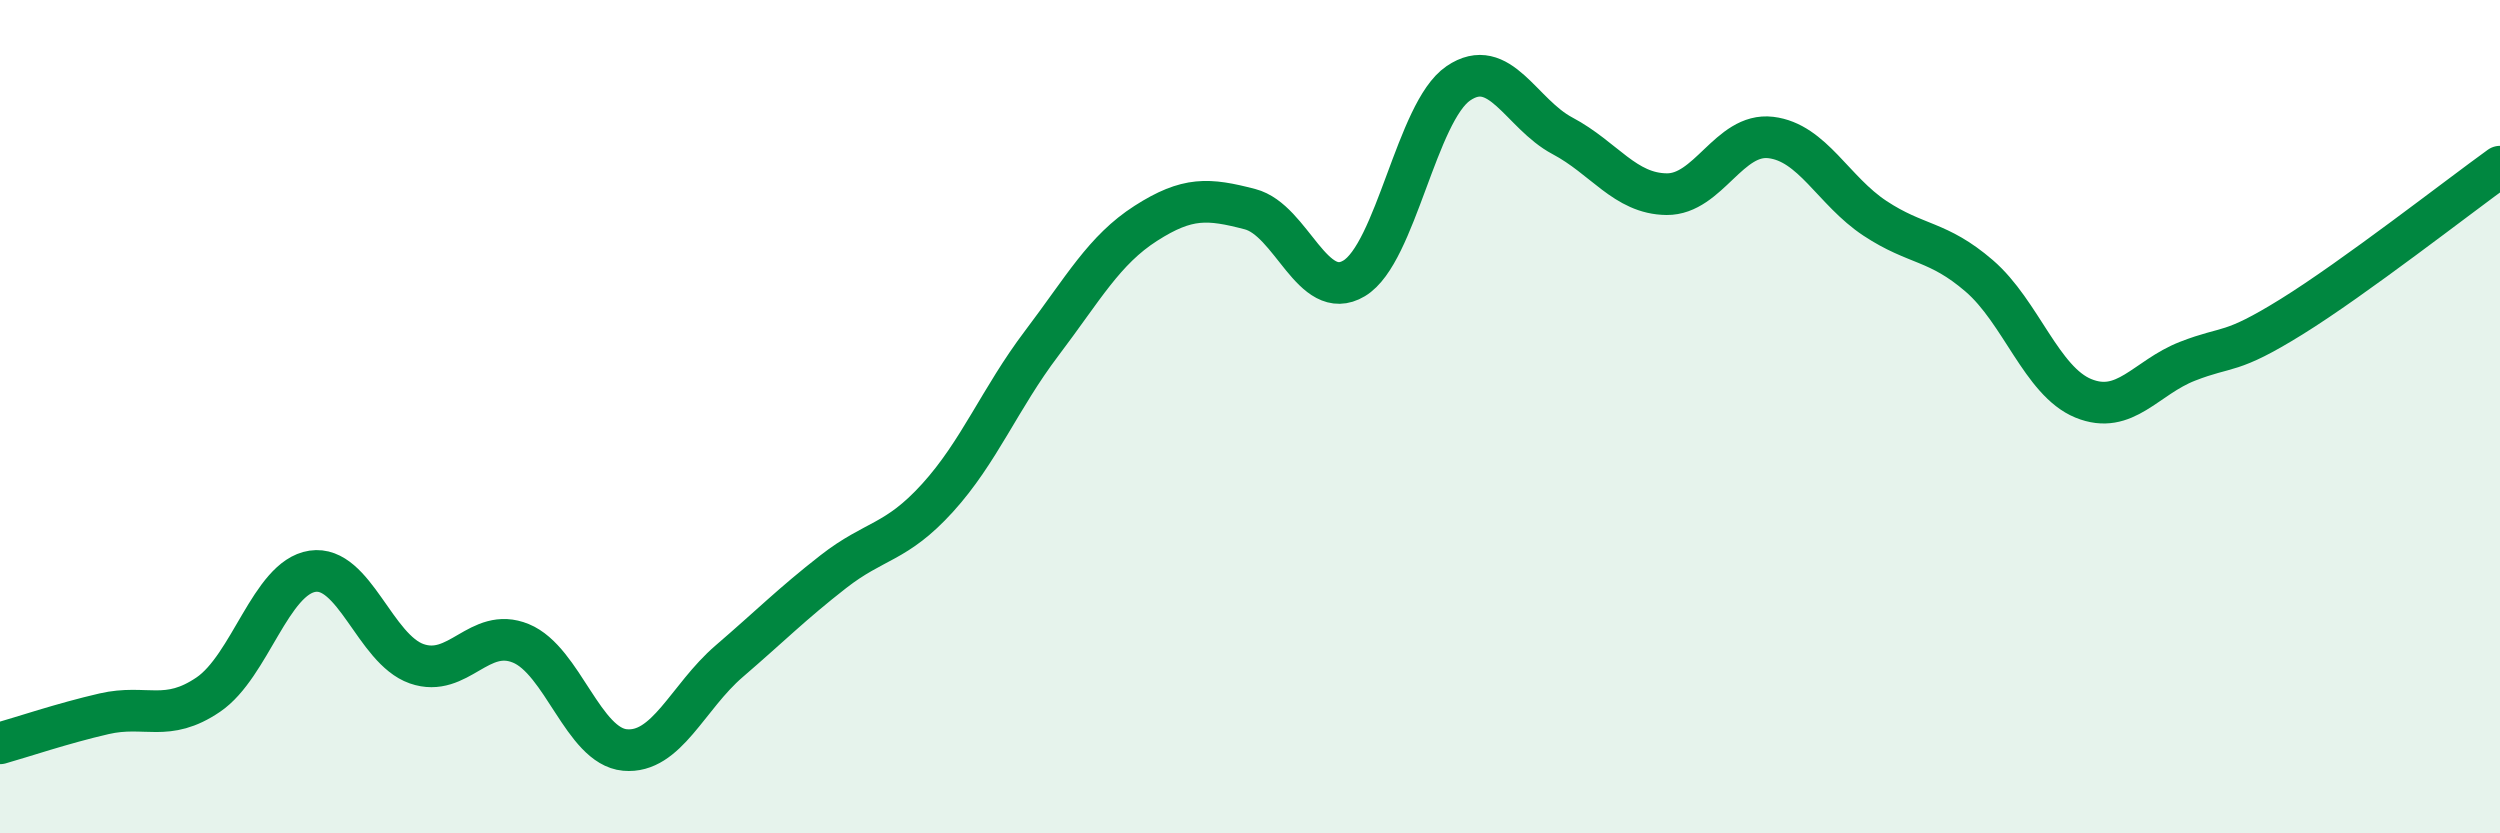
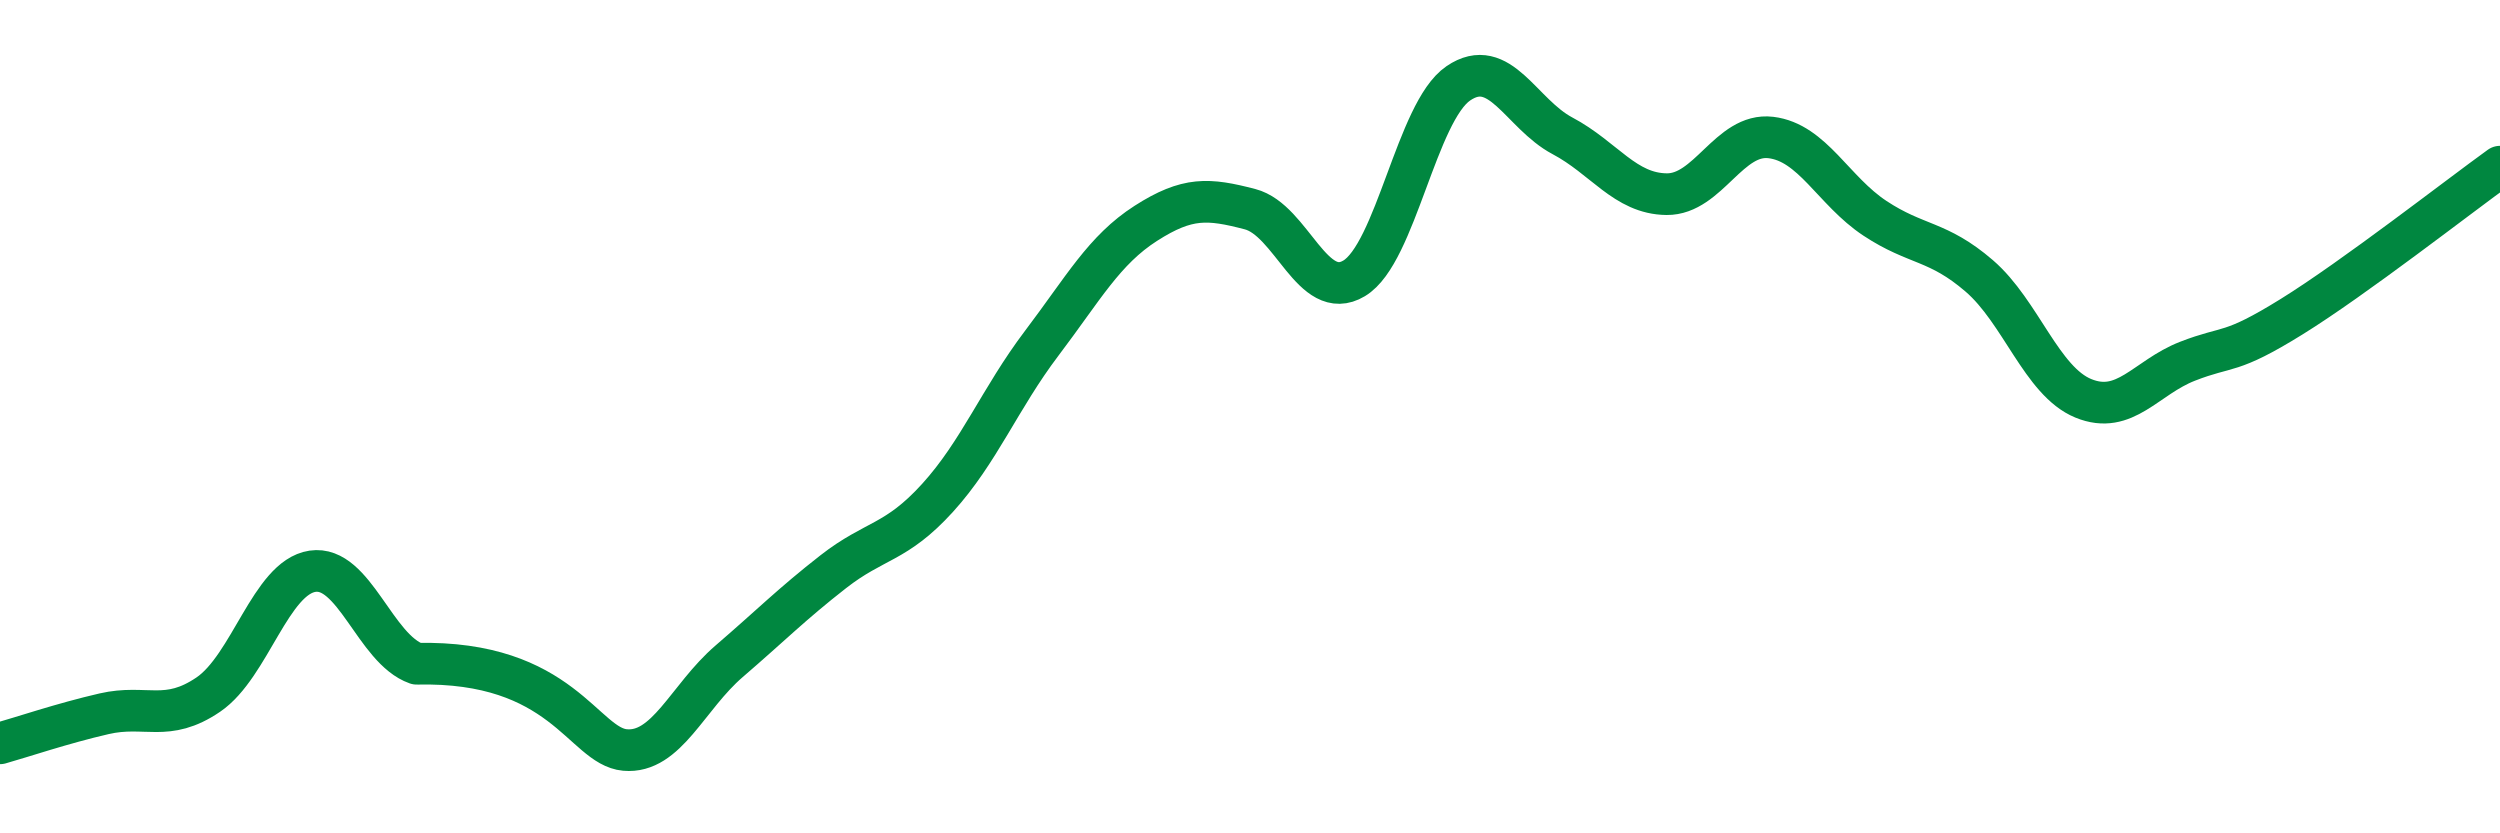
<svg xmlns="http://www.w3.org/2000/svg" width="60" height="20" viewBox="0 0 60 20">
-   <path d="M 0,17.84 C 0.5,17.7 1.5,17.36 2.5,17.13 C 3.5,16.9 4,17.35 5,16.67 C 6,15.99 6.5,13.86 7.5,13.71 C 8.5,13.56 9,15.58 10,15.93 C 11,16.28 11.5,15.03 12.5,15.44 C 13.5,15.85 14,17.91 15,18 C 16,18.09 16.5,16.73 17.5,15.87 C 18.5,15.01 19,14.5 20,13.72 C 21,12.94 21.5,13.05 22.5,11.95 C 23.5,10.85 24,9.56 25,8.24 C 26,6.92 26.5,6 27.5,5.36 C 28.5,4.72 29,4.76 30,5.02 C 31,5.28 31.5,7.28 32.5,6.68 C 33.5,6.08 34,2.68 35,2 C 36,1.32 36.5,2.73 37.5,3.26 C 38.5,3.79 39,4.65 40,4.66 C 41,4.67 41.5,3.18 42.5,3.3 C 43.5,3.42 44,4.58 45,5.24 C 46,5.9 46.5,5.76 47.5,6.62 C 48.5,7.48 49,9.15 50,9.56 C 51,9.97 51.5,9.06 52.5,8.67 C 53.5,8.28 53.5,8.53 55,7.6 C 56.5,6.67 59,4.72 60,4L60 20L0 20Z" fill="#008740" opacity="0.1" stroke-linecap="round" stroke-linejoin="round" />
-   <path d="M 0,17.84 C 0.5,17.7 1.5,17.36 2.5,17.13 C 3.5,16.9 4,17.35 5,16.67 C 6,15.99 6.5,13.86 7.5,13.71 C 8.5,13.56 9,15.58 10,15.93 C 11,16.28 11.5,15.03 12.5,15.44 C 13.5,15.85 14,17.91 15,18 C 16,18.09 16.5,16.73 17.5,15.87 C 18.5,15.01 19,14.5 20,13.72 C 21,12.94 21.5,13.05 22.5,11.95 C 23.5,10.85 24,9.56 25,8.24 C 26,6.92 26.5,6 27.5,5.36 C 28.5,4.72 29,4.76 30,5.02 C 31,5.28 31.5,7.28 32.5,6.68 C 33.5,6.08 34,2.68 35,2 C 36,1.32 36.5,2.73 37.5,3.26 C 38.5,3.79 39,4.65 40,4.66 C 41,4.67 41.5,3.18 42.5,3.3 C 43.5,3.42 44,4.58 45,5.24 C 46,5.9 46.5,5.76 47.5,6.62 C 48.5,7.48 49,9.15 50,9.56 C 51,9.97 51.5,9.06 52.5,8.67 C 53.5,8.28 53.5,8.53 55,7.6 C 56.5,6.67 59,4.72 60,4" stroke="#008740" stroke-width="1" fill="none" stroke-linecap="round" stroke-linejoin="round" />
+   <path d="M 0,17.84 C 0.5,17.7 1.5,17.36 2.5,17.13 C 3.5,16.9 4,17.35 5,16.67 C 6,15.99 6.5,13.86 7.5,13.71 C 8.5,13.56 9,15.58 10,15.93 C 13.5,15.85 14,17.91 15,18 C 16,18.09 16.5,16.73 17.5,15.87 C 18.5,15.01 19,14.5 20,13.72 C 21,12.94 21.5,13.05 22.5,11.95 C 23.5,10.85 24,9.56 25,8.24 C 26,6.92 26.5,6 27.5,5.36 C 28.5,4.72 29,4.76 30,5.02 C 31,5.28 31.5,7.28 32.5,6.68 C 33.5,6.08 34,2.68 35,2 C 36,1.32 36.5,2.73 37.5,3.26 C 38.5,3.79 39,4.65 40,4.66 C 41,4.67 41.5,3.18 42.5,3.3 C 43.5,3.42 44,4.58 45,5.24 C 46,5.9 46.5,5.76 47.5,6.62 C 48.5,7.48 49,9.15 50,9.56 C 51,9.97 51.5,9.06 52.5,8.67 C 53.5,8.28 53.5,8.53 55,7.6 C 56.5,6.67 59,4.72 60,4" stroke="#008740" stroke-width="1" fill="none" stroke-linecap="round" stroke-linejoin="round" />
</svg>